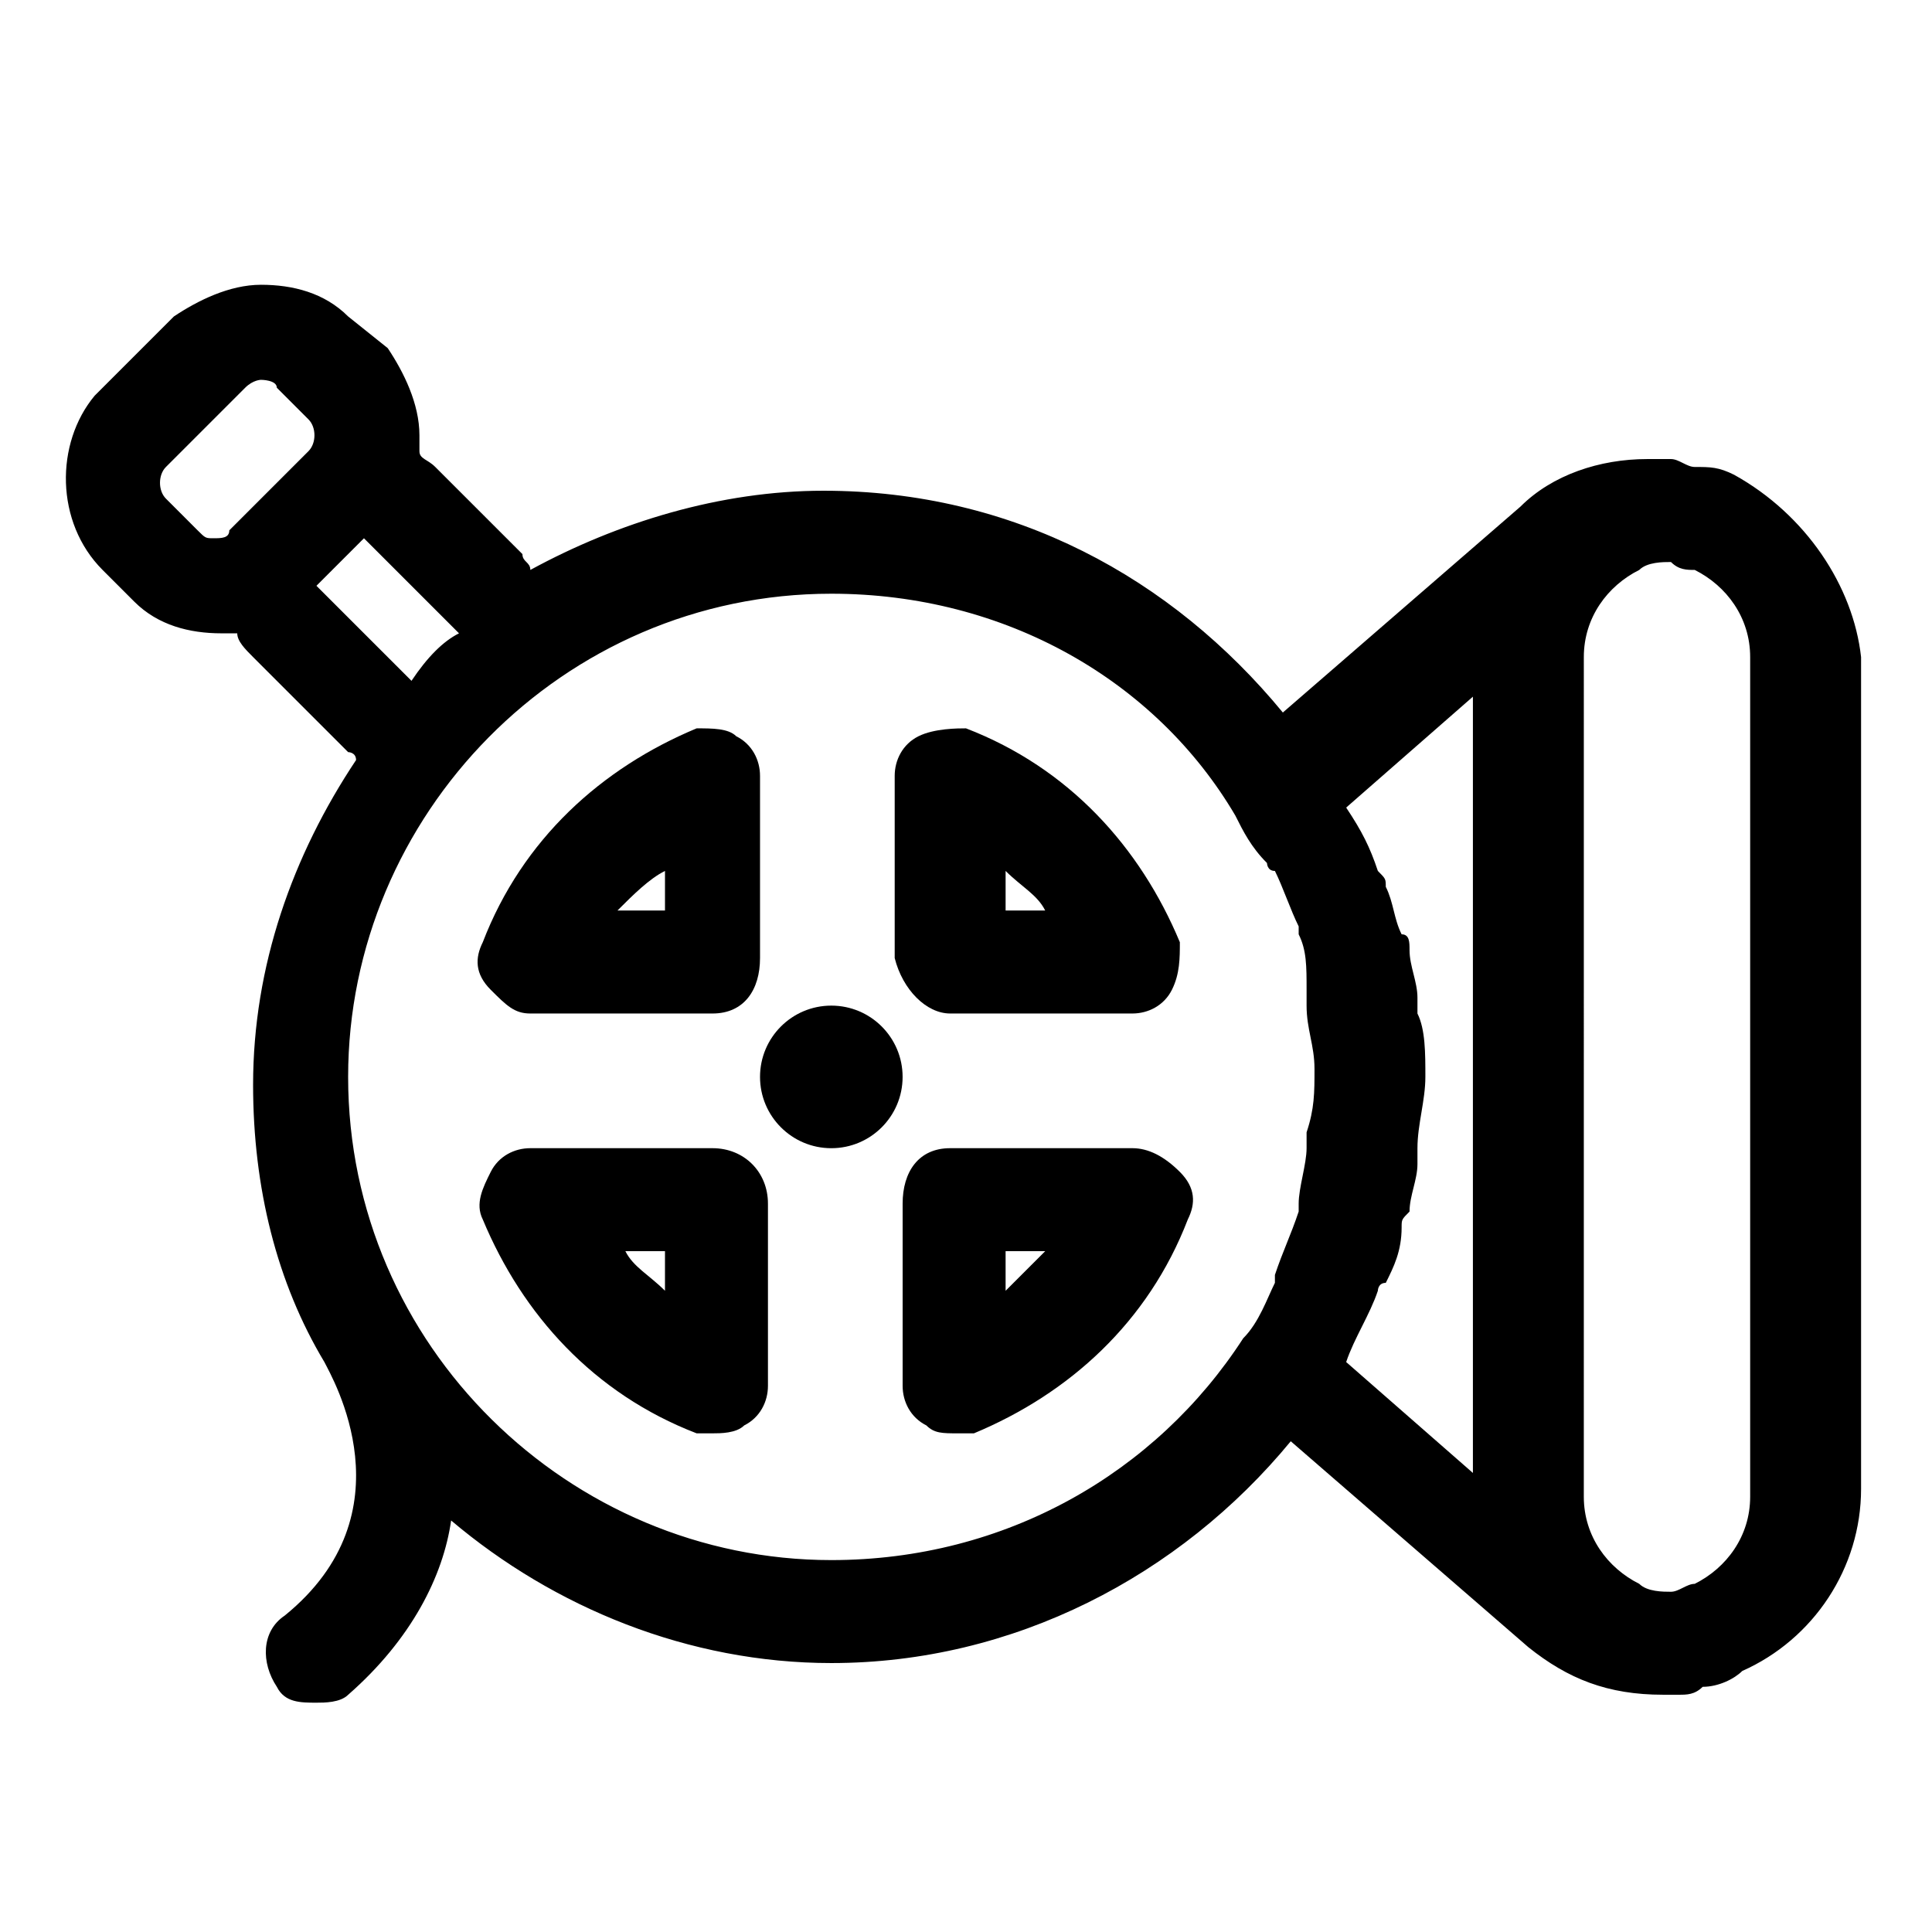
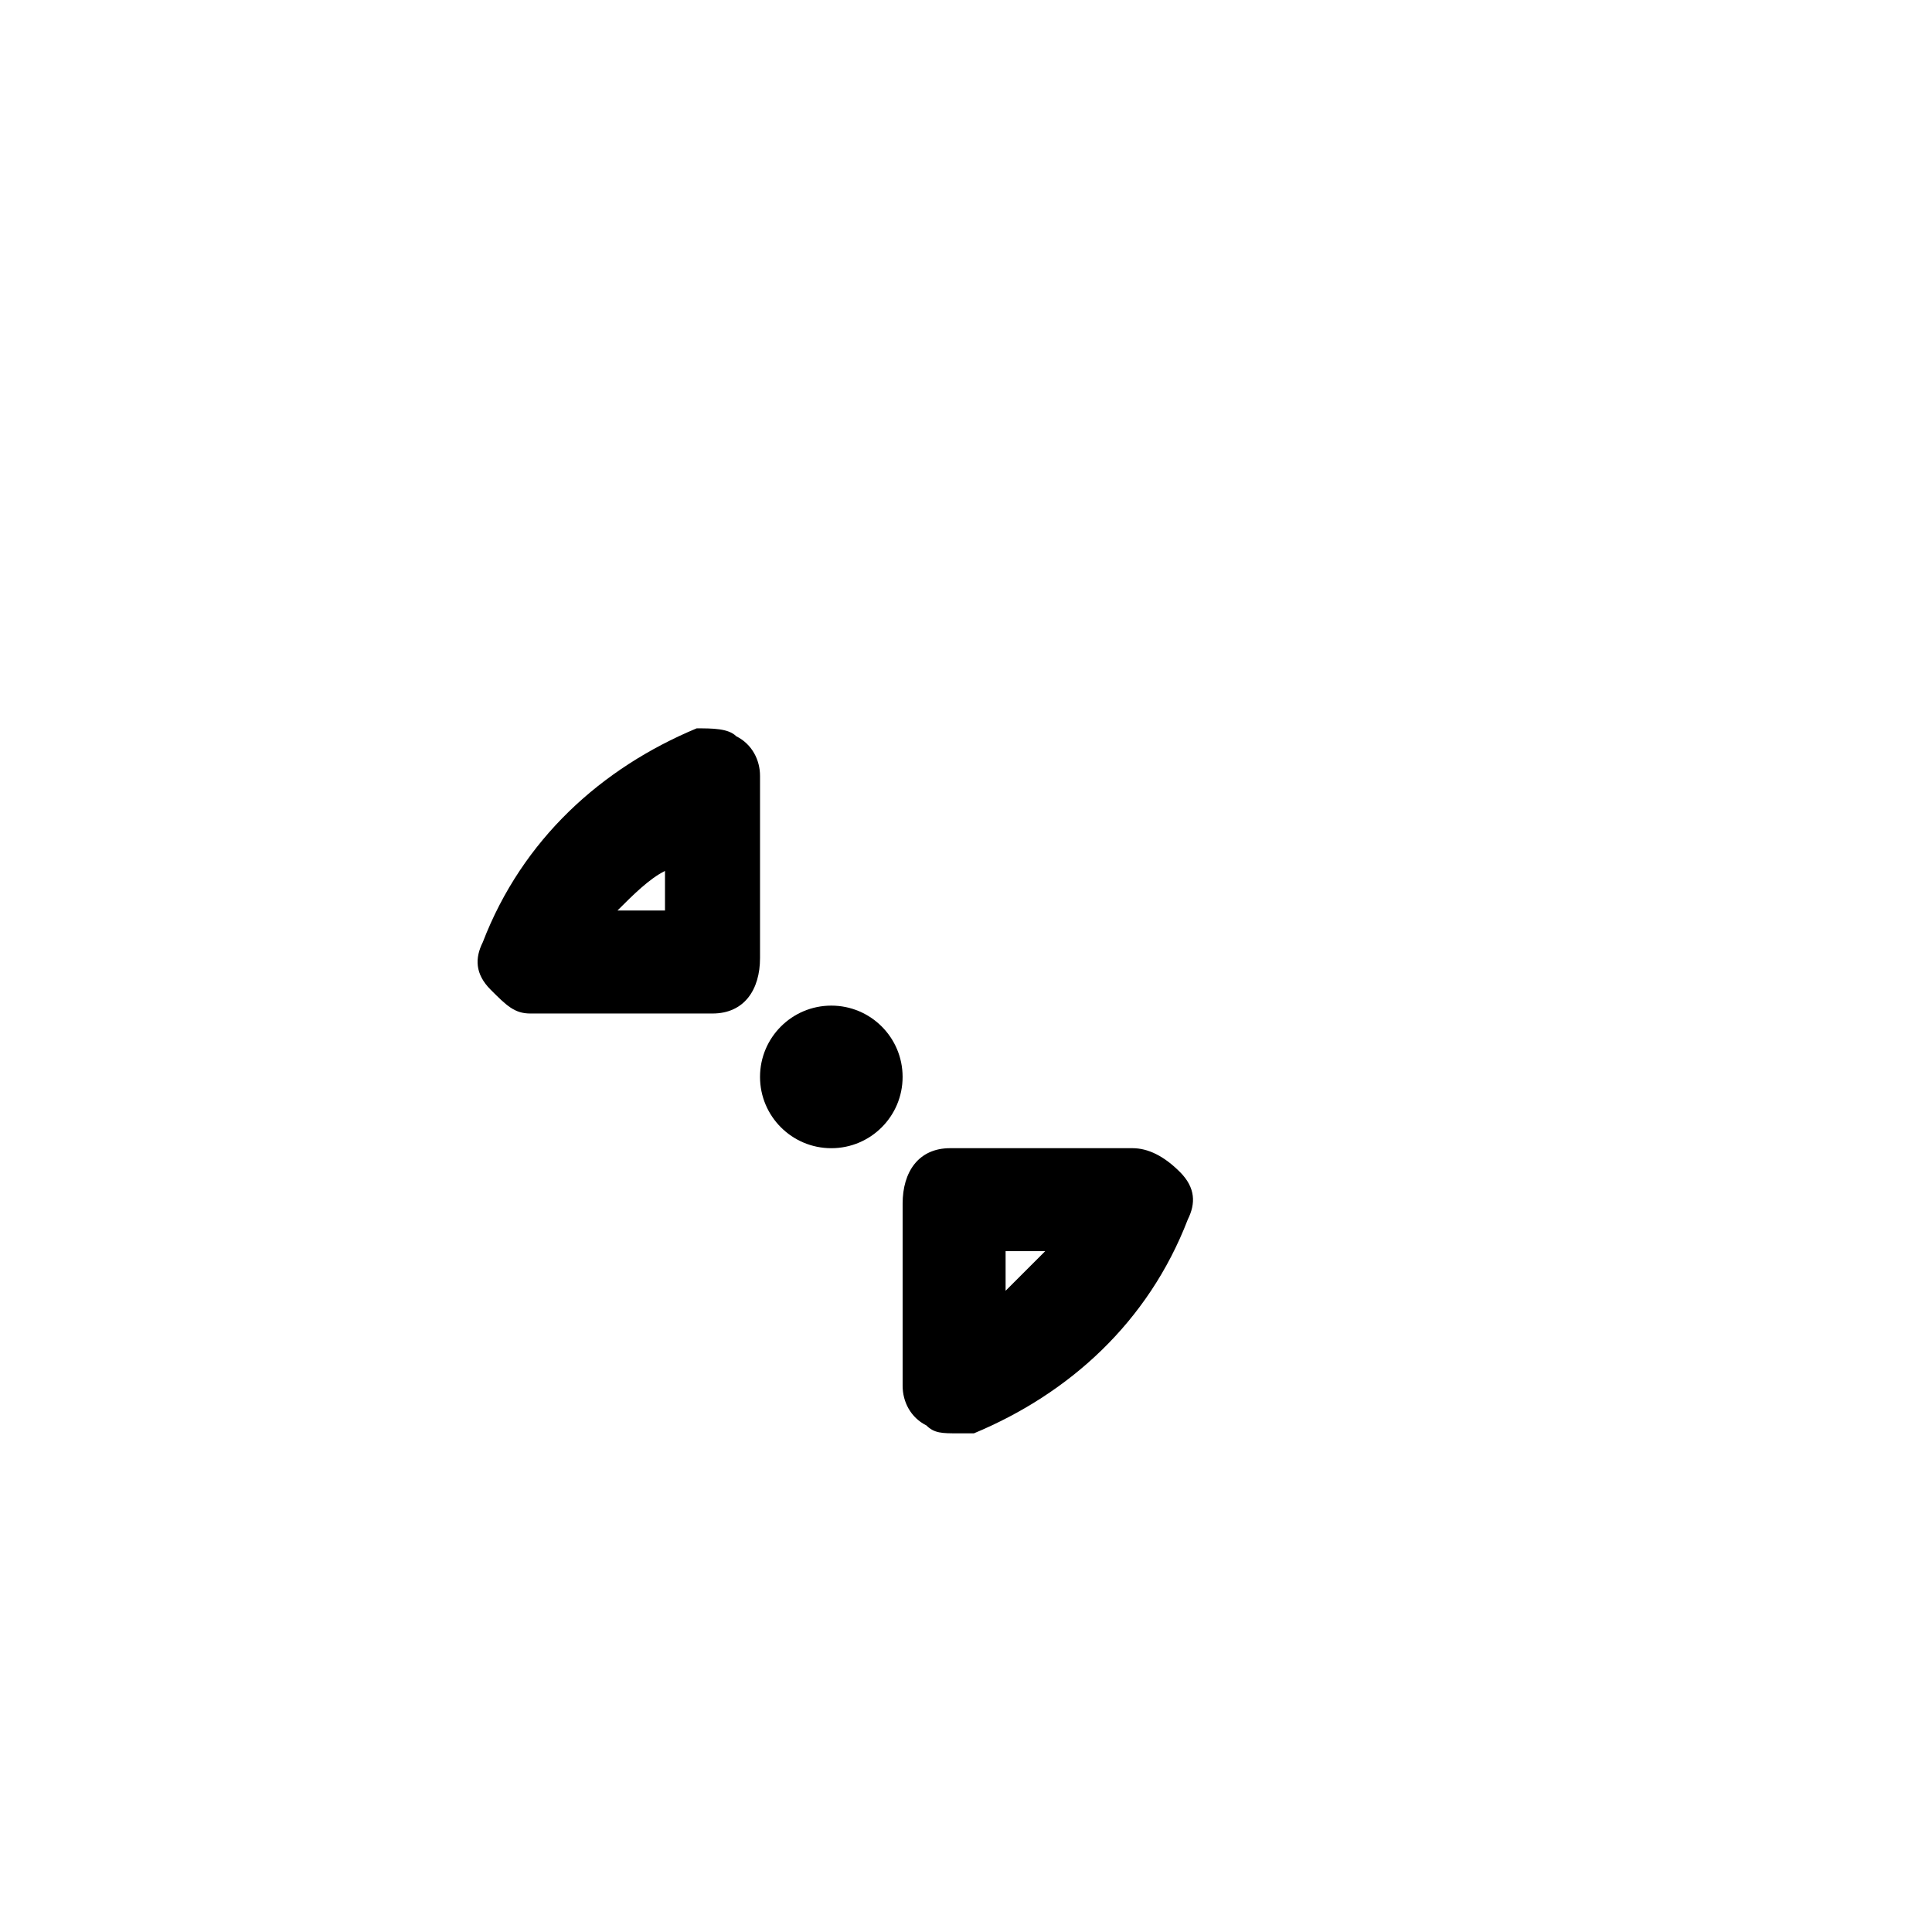
<svg xmlns="http://www.w3.org/2000/svg" fill="#000000" width="800px" height="800px" version="1.1" viewBox="144 144 512 512">
  <g>
    <path d="m284.54 412.59h48.281c8.398 0 12.594-6.297 12.594-14.695v-48.281c0-4.199-2.098-8.398-6.297-10.496-2.098-2.098-6.297-2.098-10.496-2.098-25.191 10.496-46.184 29.391-56.68 56.68-2.098 4.199-2.098 8.398 2.098 12.594 4.203 4.199 6.301 6.297 10.5 6.297zm35.688-37.785v10.496h-12.598c4.199-4.199 8.398-8.398 12.598-10.496z" />
-     <path d="m395.8 412.59h48.281c4.199 0 8.398-2.098 10.496-6.297s2.098-8.398 2.098-12.594c-10.496-25.191-29.391-46.184-56.68-56.68-2.098 0-8.395 0-12.594 2.098-4.199 2.098-6.297 6.297-6.297 10.496v48.281c2.098 8.398 8.398 14.695 14.695 14.695zm14.695-37.785c4.199 4.199 8.398 6.297 10.496 10.496h-10.496z" />
-     <path d="m332.82 448.28h-48.281c-4.199 0-8.398 2.098-10.496 6.297-2.102 4.199-4.199 8.398-2.102 12.594 10.496 25.191 29.391 46.184 56.68 56.68h4.199c2.098 0 6.297 0 8.398-2.098 4.199-2.098 6.297-6.297 6.297-10.496v-48.281c0-8.398-6.297-14.695-14.695-14.695zm-12.594 37.785c-4.199-4.199-8.398-6.297-10.496-10.496h10.496z" />
    <path d="m444.08 448.28h-48.281c-8.398 0-12.594 6.297-12.594 14.695v48.281c0 4.199 2.098 8.398 6.297 10.496 2.098 2.098 4.199 2.098 8.398 2.098h4.199c25.191-10.496 46.184-29.391 56.68-56.68 2.098-4.199 2.098-8.398-2.098-12.594-4.203-4.199-8.402-6.297-12.602-6.297zm-33.586 37.785v-10.496h10.496c-4.199 4.199-6.301 6.297-10.496 10.496z" />
    <path d="m383.2 429.39c0 10.434-8.457 18.895-18.891 18.895s-18.895-8.461-18.895-18.895c0-10.434 8.461-18.891 18.895-18.891s18.891 8.457 18.891 18.891" />
-     <path d="m603.62 269.85c-4.199-2.098-6.297-2.098-10.496-2.098-2.098 0-4.199-2.098-6.297-2.098h-6.297c-12.594 0-25.191 4.199-33.586 12.594l-62.977 54.578c-29.391-35.688-71.371-58.777-121.75-58.777-27.289 0-54.578 8.398-77.672 20.992 0-2.098-2.098-2.098-2.098-4.199l-23.094-23.09c-2.098-2.102-4.199-2.102-4.199-4.199v-4.199c0-8.398-4.199-16.793-8.398-23.09l-10.492-8.398c-6.301-6.297-14.695-8.398-23.094-8.398-8.398 0-16.793 4.199-23.09 8.398l-20.992 20.992c-10.496 12.594-10.496 33.586 2.098 46.184l8.398 8.398c6.297 6.297 14.695 8.398 23.09 8.398h4.199c0 2.094 2.102 4.195 4.199 6.293l25.191 25.191s2.098 0 2.098 2.098c-16.793 25.191-27.289 54.578-27.289 86.066 0 27.289 6.297 52.48 18.895 73.473 2.098 4.199 23.09 39.887-10.496 67.176-6.297 4.199-6.297 12.594-2.098 18.895 2.098 4.199 6.297 4.199 10.496 4.199 2.098 0 6.297 0 8.398-2.098 16.789-14.699 25.184-31.492 27.285-46.188 27.289 23.09 62.977 37.785 100.76 37.785 48.281 0 92.363-23.09 121.75-58.777l62.977 54.578c10.496 8.398 20.992 12.594 35.688 12.594h2.098 2.098c2.098 0 4.199 0 6.297-2.098 4.199 0 8.398-2.098 10.496-4.199 18.895-8.398 31.488-27.289 31.488-48.281v-220.41c-2.098-18.891-14.691-37.785-33.586-48.281zm-407.25 14.695-8.395-8.398c-2.102-2.098-2.102-6.297 0-8.395l20.992-20.992c2.098-2.102 4.195-2.102 4.195-2.102s4.199 0 4.199 2.098l8.398 8.398c2.098 2.098 2.098 6.297 0 8.398l-20.992 20.992c0 2.098-2.102 2.098-4.199 2.098-2.098 0-2.098 0-4.199-2.098zm31.488 14.695 12.594-12.594 25.191 25.191c-4.199 2.094-8.395 6.293-12.594 12.59zm136.45 258.2c-69.273 0-128.05-56.68-128.05-128.05 0-69.273 56.68-128.05 128.05-128.05 46.184 0 86.066 23.09 107.06 58.777 2.098 4.199 4.199 8.398 8.398 12.594 0 0 0 2.098 2.098 2.098 2.098 4.199 4.199 10.496 6.297 14.695v2.098c2.098 4.199 2.098 8.398 2.098 14.695v4.199c0 6.297 2.098 10.496 2.098 16.793s0 10.496-2.098 16.793v4.199c0 4.199-2.098 10.496-2.098 14.695v2.098c-2.098 6.297-4.199 10.496-6.297 16.793v2.098c-2.098 4.199-4.199 10.496-8.398 14.695-23.09 35.691-62.973 58.781-109.16 58.781zm144.84-71.371s0-2.098 2.098-2.098c2.098-4.199 4.199-8.398 4.199-14.695 0-2.098 0-2.098 2.098-4.199 0-4.199 2.098-8.398 2.098-12.594v-4.199c0-6.297 2.098-12.594 2.098-18.895 0-6.297 0-12.594-2.098-16.793v-4.199c0-4.199-2.098-8.398-2.098-12.594 0-2.098 0-4.199-2.098-4.199-2.098-4.199-2.098-8.398-4.199-12.594 0-2.098 0-2.098-2.098-4.199-2.098-6.297-4.199-10.496-8.398-16.793l33.586-29.391v205.72l-33.586-29.391c2.102-6.297 6.301-12.594 8.398-18.891zm98.664 54.578c0 10.496-6.297 18.895-14.695 23.09-2.098 0-4.199 2.098-6.297 2.098s-6.297 0-8.398-2.098c-8.398-4.199-14.695-12.594-14.695-23.09l0.004-222.52c0-10.496 6.297-18.895 14.695-23.09 2.098-2.098 6.297-2.098 8.398-2.098 2.094 2.098 4.195 2.098 6.293 2.098 8.398 4.199 14.695 12.594 14.695 23.09z" />
  </g>
</svg>